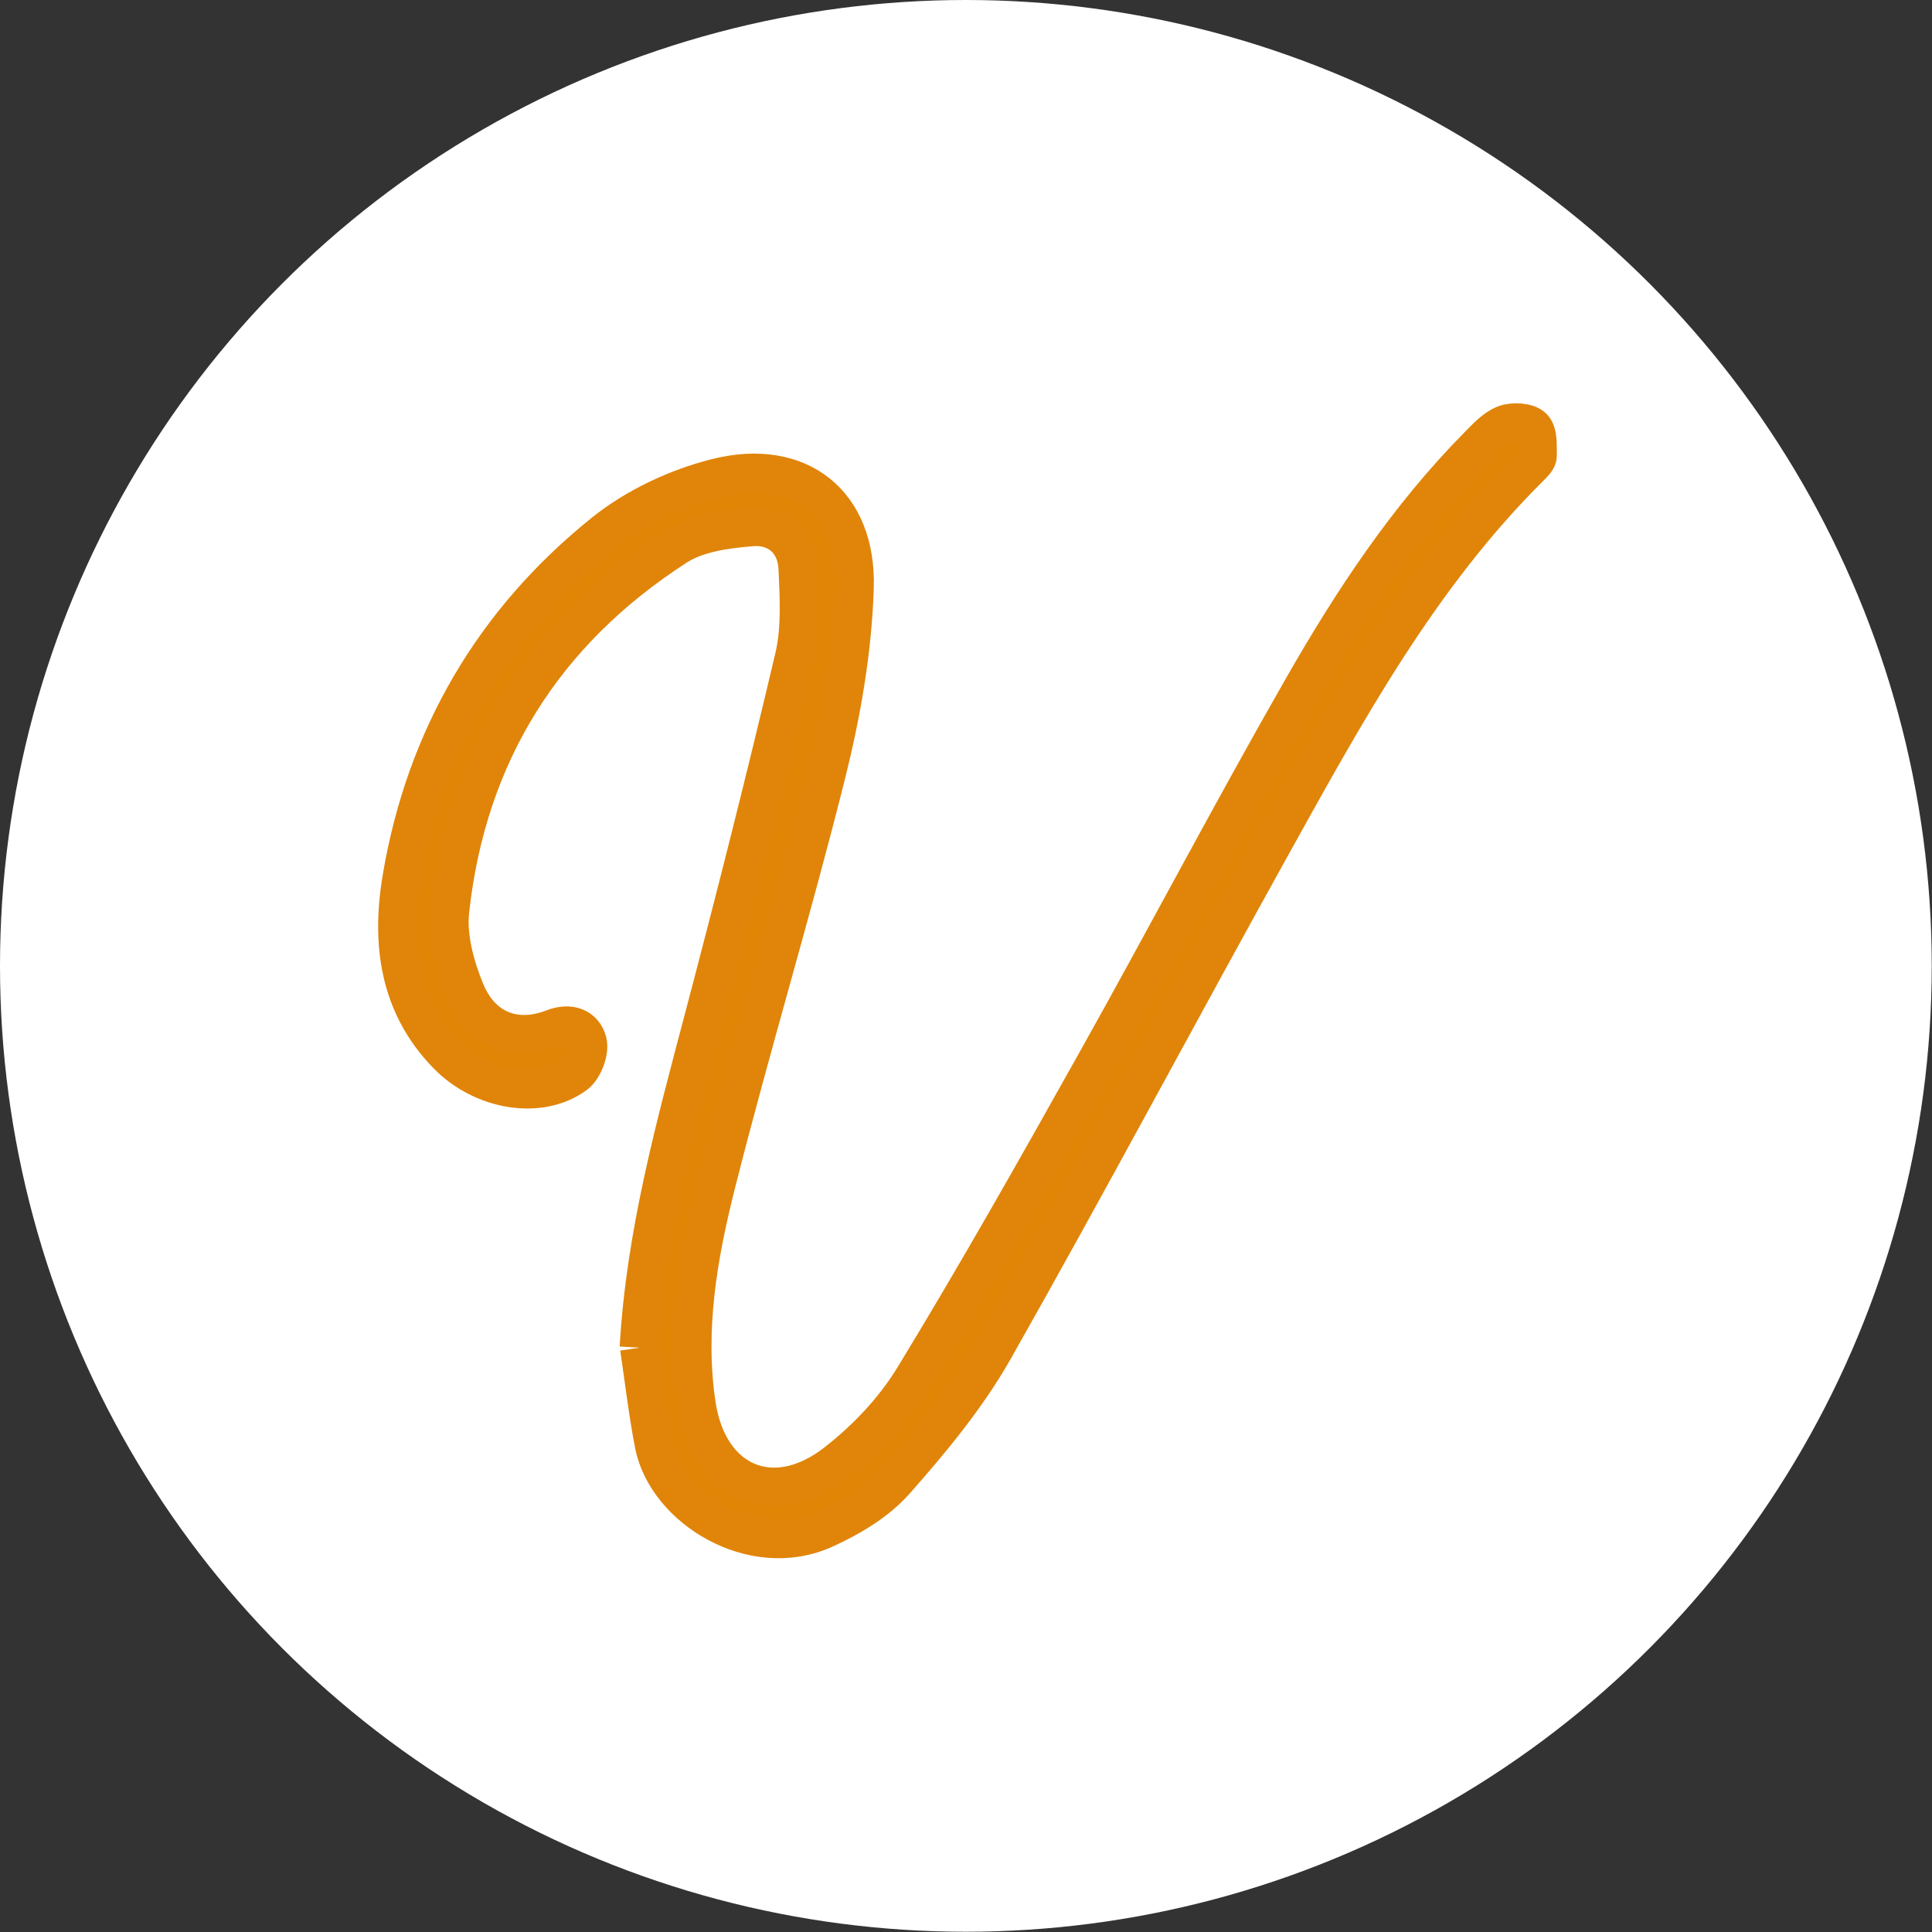
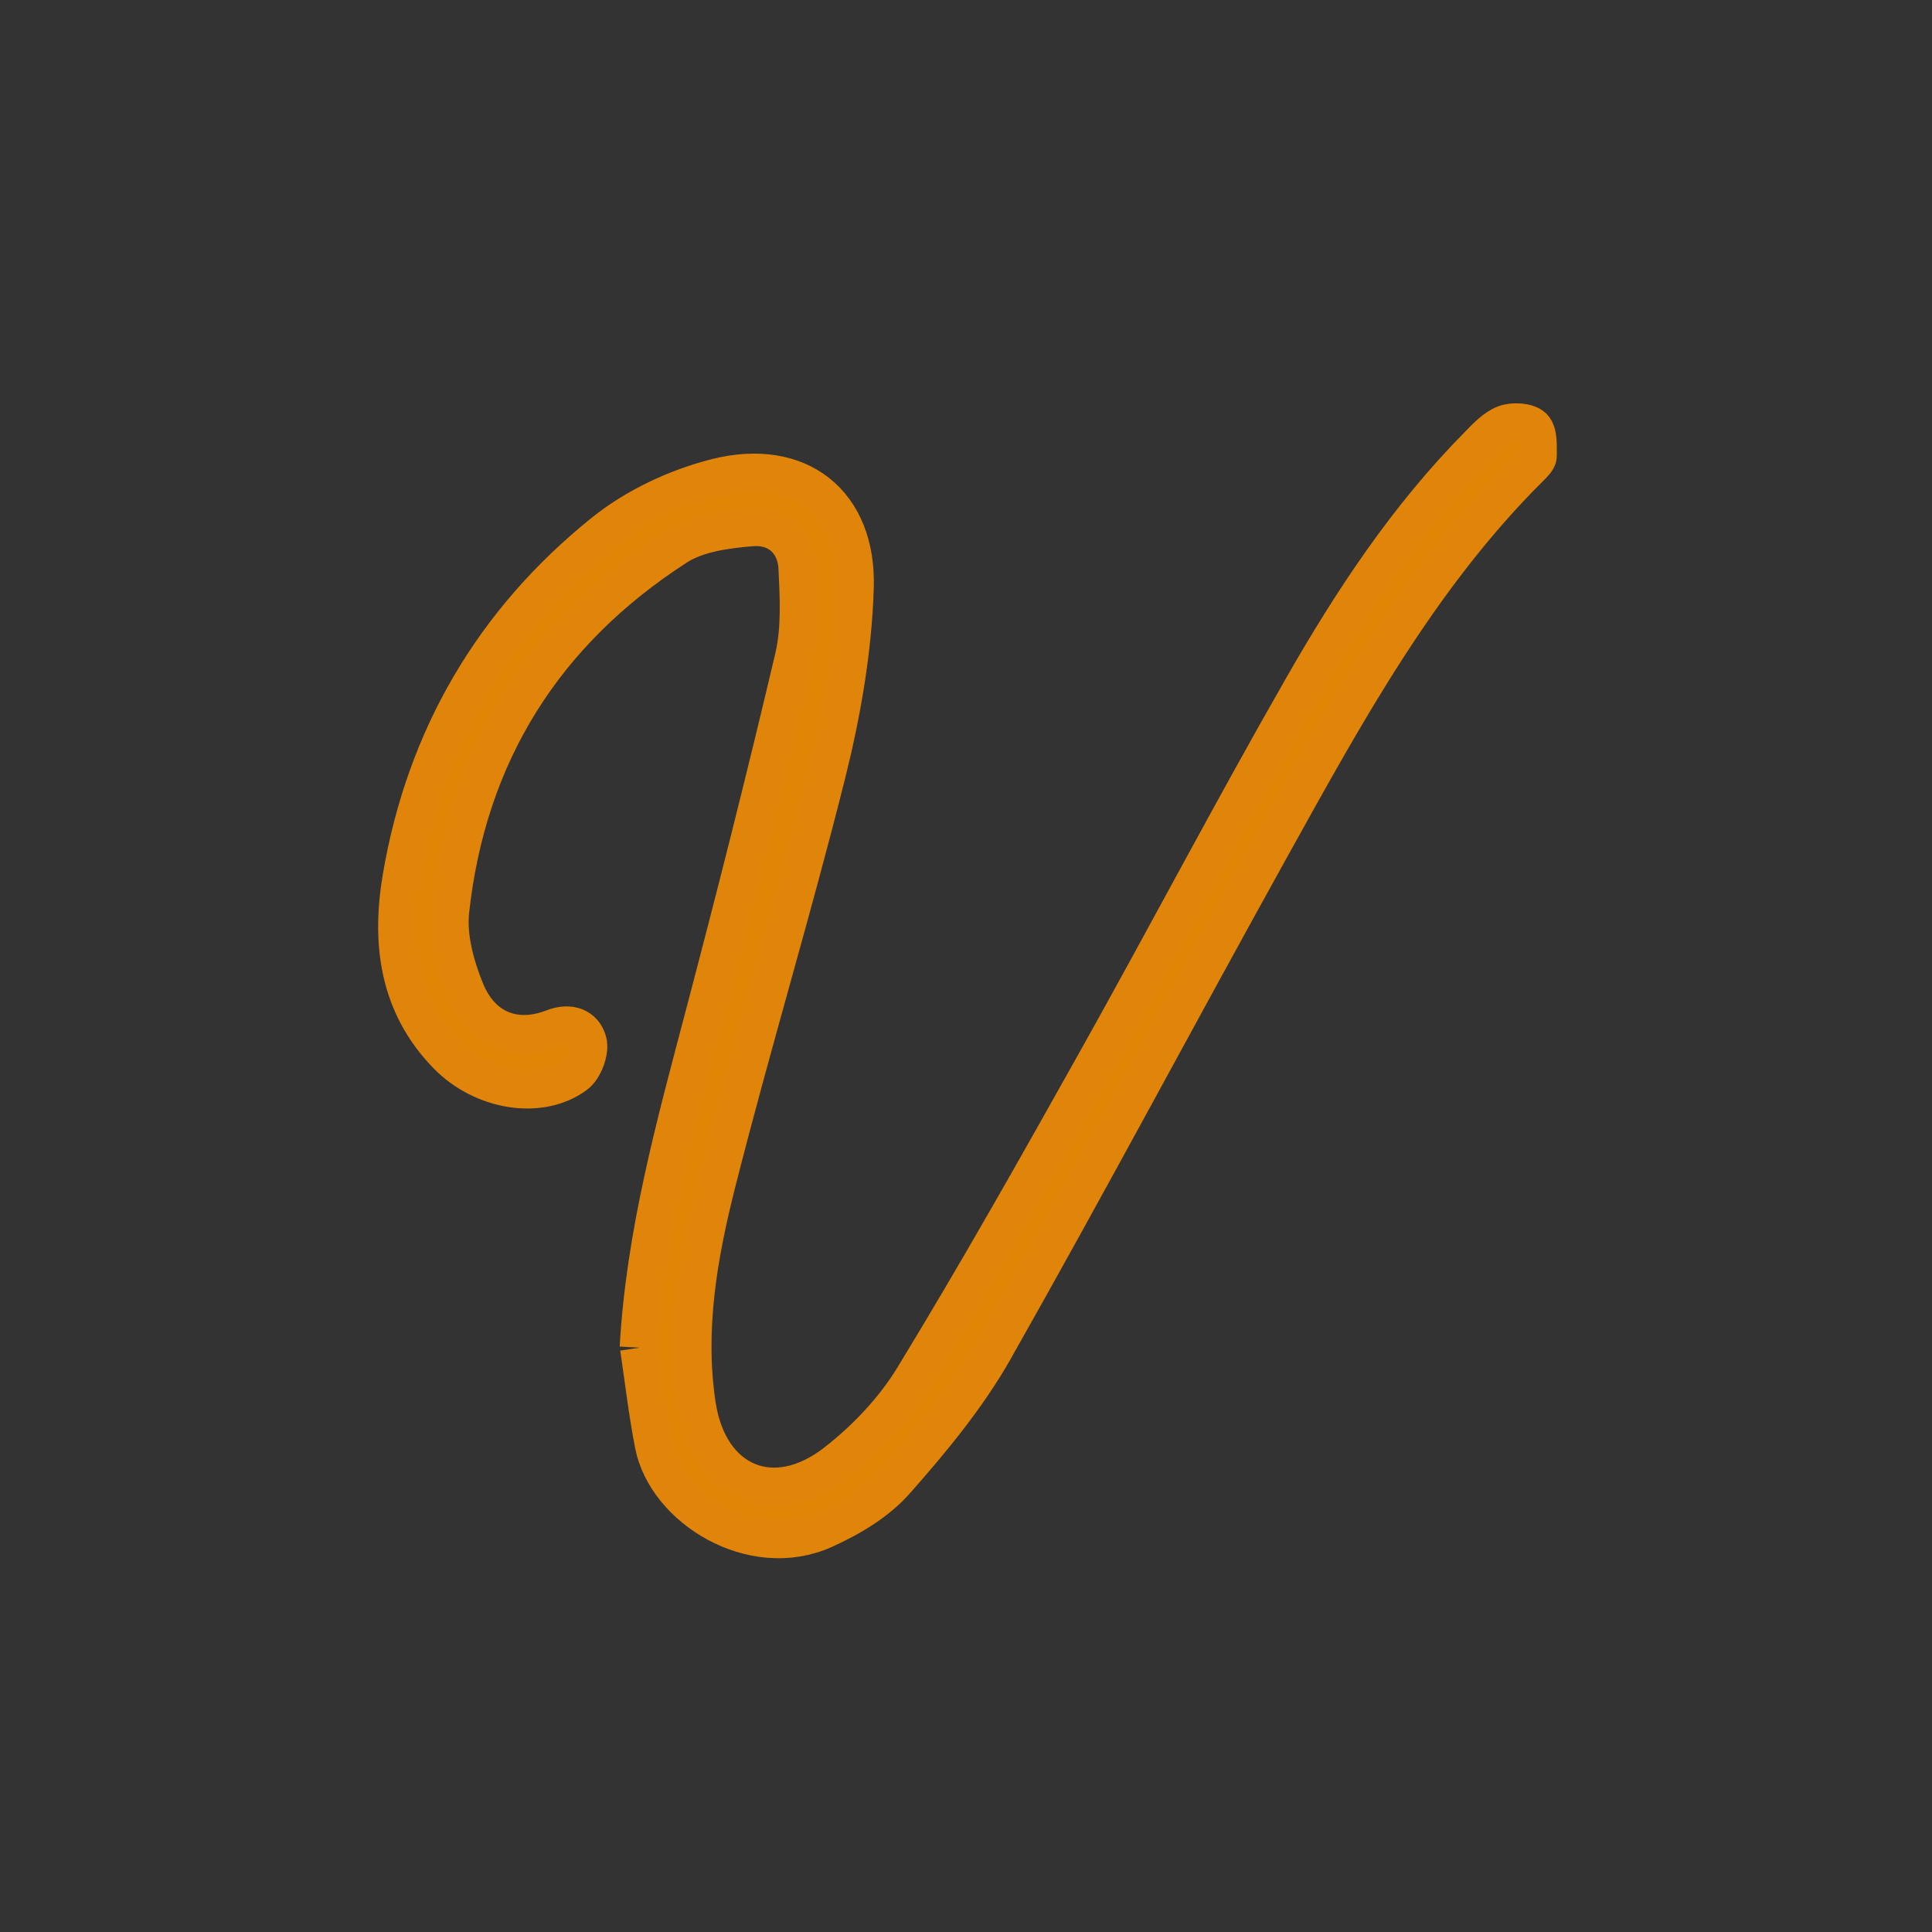
<svg xmlns="http://www.w3.org/2000/svg" id="Calque_1" viewBox="0 0 150 150">
  <rect x="0" y="0" width="150" height="150" fill="#333333" stroke="none" />
  <defs>
    <style>.cls-1{fill:#fff;}.cls-2{fill:#e18507;fill-rule:evenodd;stroke:#e08509;stroke-miterlimit:10;stroke-width:3px;}</style>
  </defs>
-   <circle class="cls-1" cx="74.99" cy="74.99" r="74.99" />
  <path class="cls-2" d="M49.61,104.63c.5-8.84,2.83-17.23,5.05-25.66,2.45-9.28,4.8-18.58,7-27.92,.52-2.22,.39-4.63,.28-6.94-.1-2.09-1.57-3.36-3.57-3.2-1.99,.16-4.24,.46-5.85,1.5-10.29,6.63-16.26,16.12-17.59,28.31-.22,2,.39,4.26,1.17,6.17,1.24,3.08,3.92,4.1,6.85,2.96,1.31-.51,2.37-.08,2.66,1.04,.19,.73-.31,2.05-.93,2.52-2.75,2.04-7.22,1.28-9.94-1.51-3.83-3.92-4.39-8.79-3.53-13.82,1.85-10.84,7.13-19.85,15.68-26.72,2.48-1.99,5.65-3.48,8.75-4.26,6.38-1.6,10.91,1.96,10.7,8.54-.15,4.82-1,9.7-2.17,14.39-2.66,10.64-5.85,21.14-8.54,31.77-1.43,5.64-2.45,11.43-1.55,17.32,.93,6.05,5.96,8.23,10.81,4.47,2.34-1.81,4.53-4.12,6.06-6.63,4.89-8.02,9.51-16.2,14.1-24.4,5.43-9.69,10.59-19.54,16.11-29.18,3.85-6.73,8.13-13.22,13.63-18.78,.62-.63,1.27-1.35,2.06-1.65,.63-.24,1.75-.17,2.16,.24,.43,.44,.35,1.45,.36,2.21,0,.27-.33,.59-.57,.83-8.6,8.53-14.32,19.04-20.12,29.48-7.22,13.01-14.21,26.16-21.54,39.1-2.08,3.66-4.84,6.99-7.64,10.16-1.44,1.63-3.52,2.86-5.54,3.77-5.54,2.48-12.22-1.65-13.18-6.61-.48-2.48-.77-4.99-1.14-7.49" />
</svg>